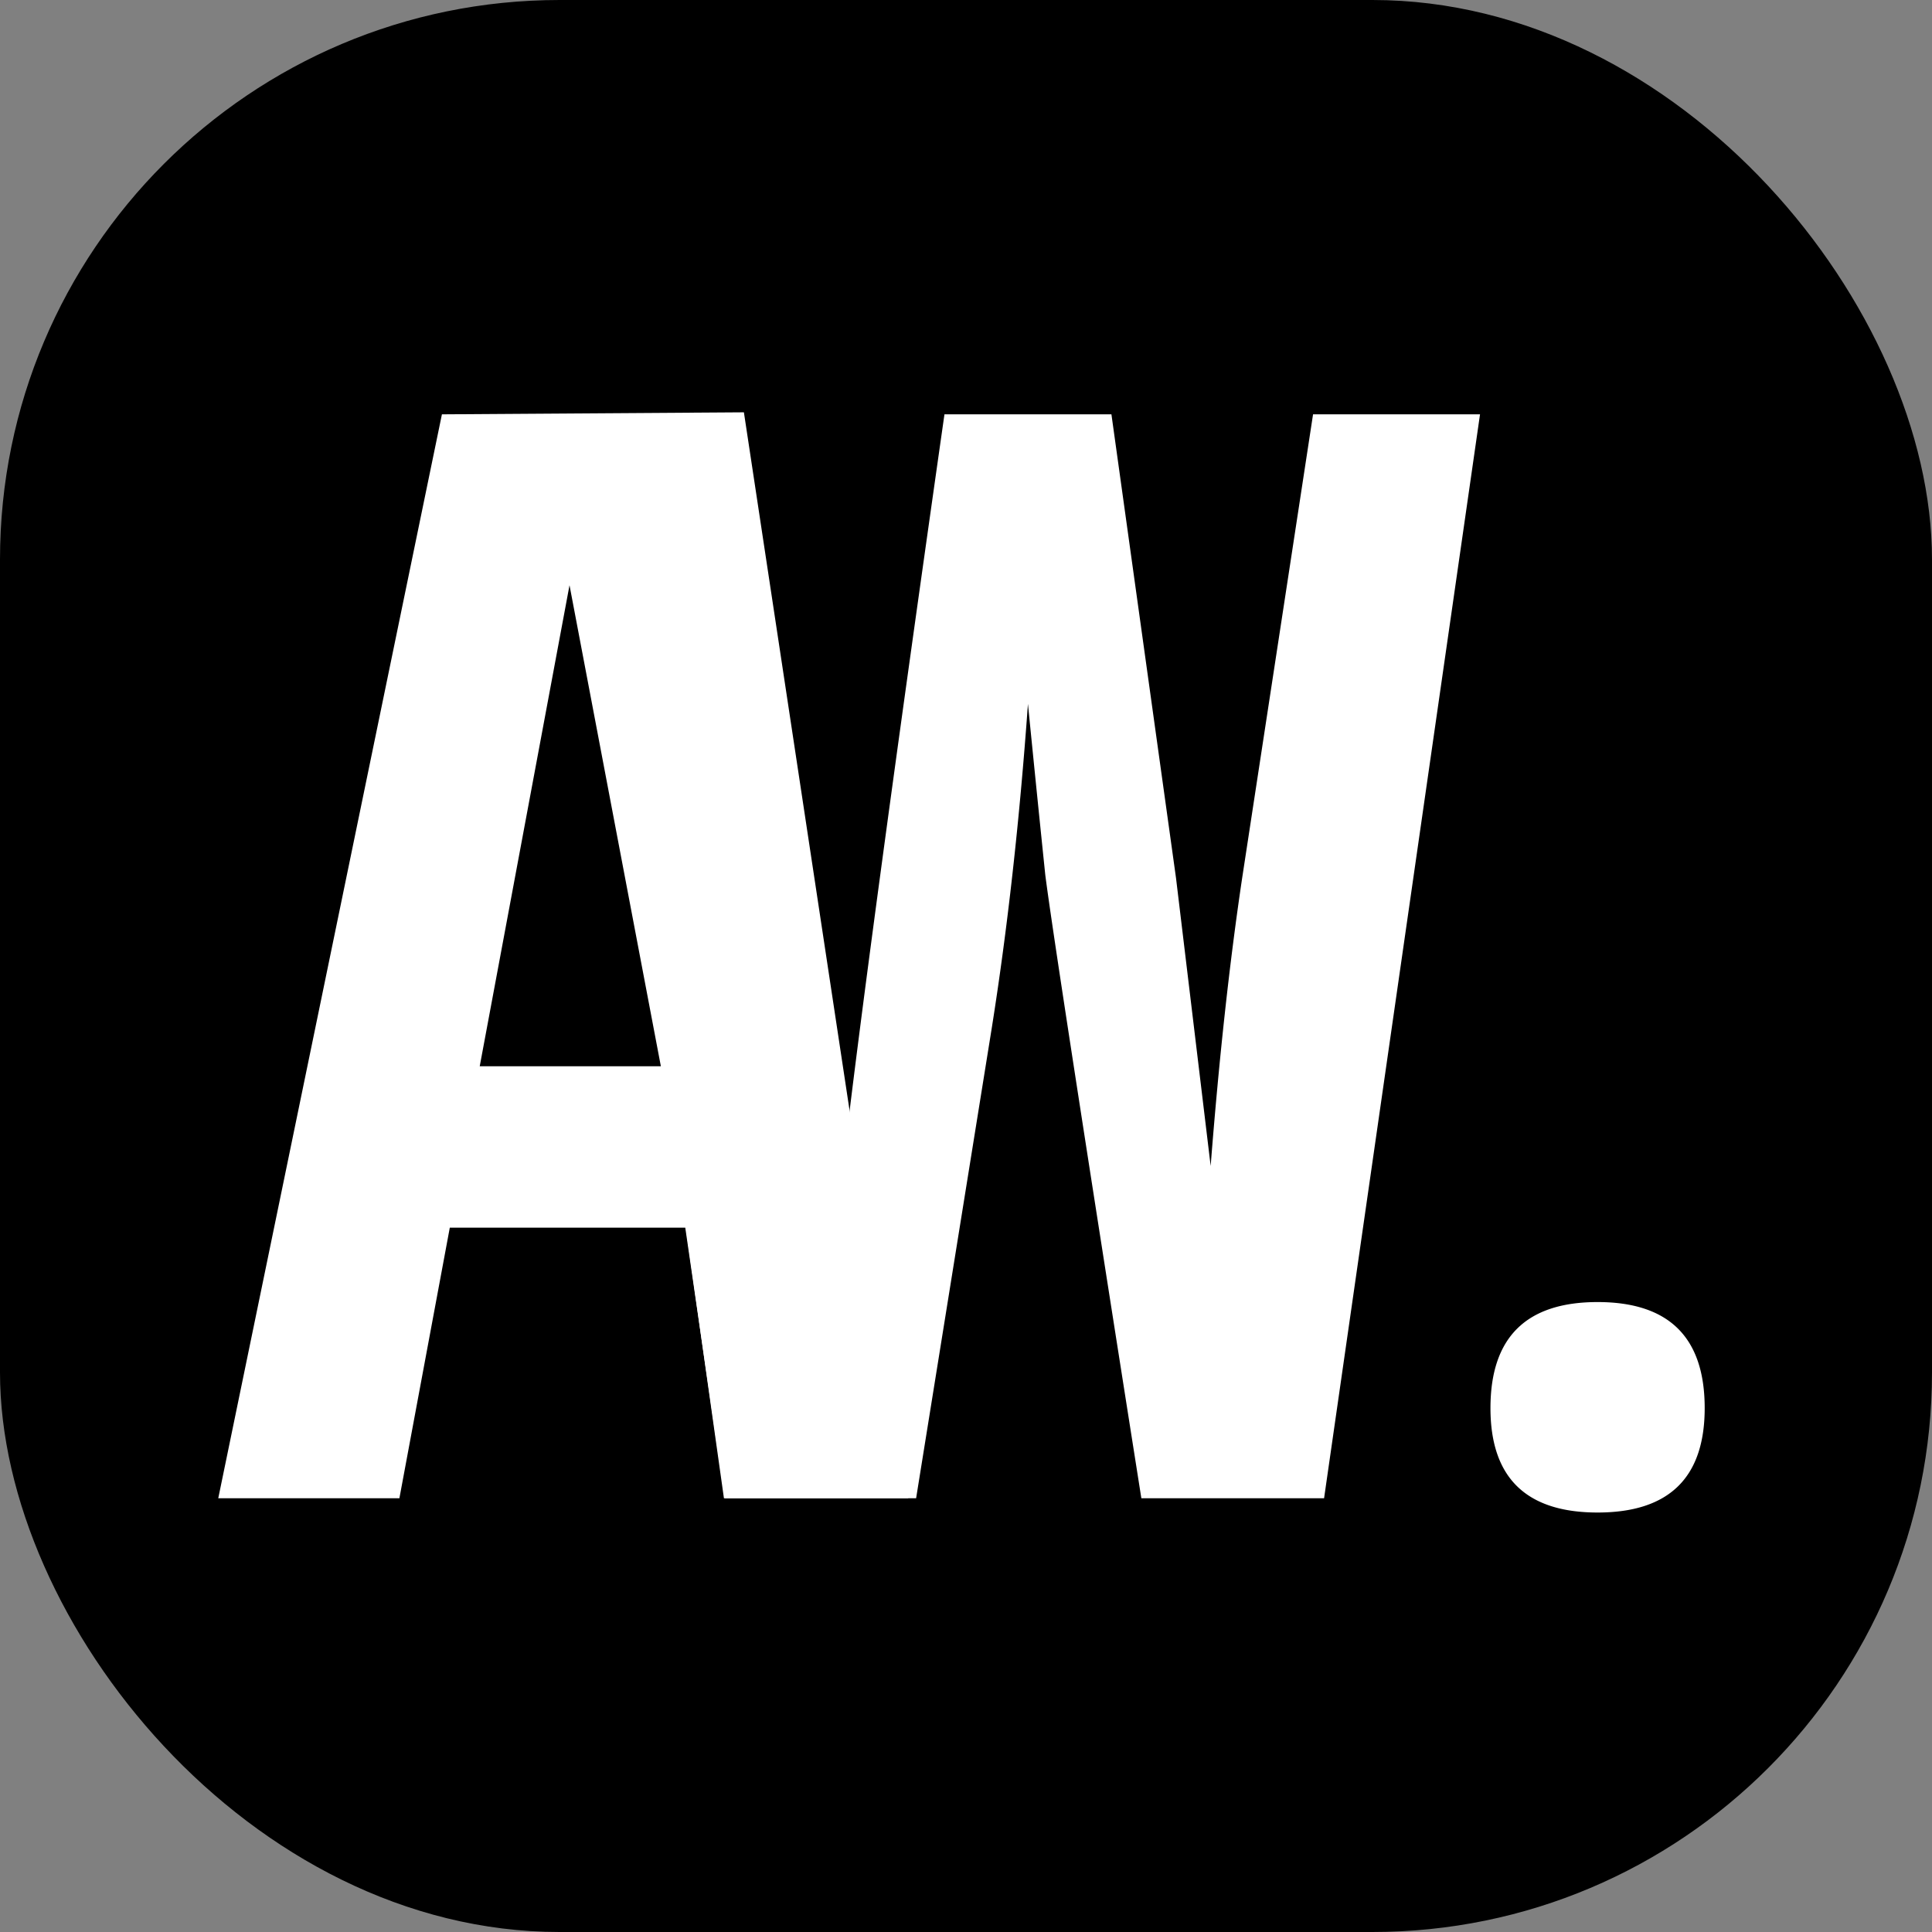
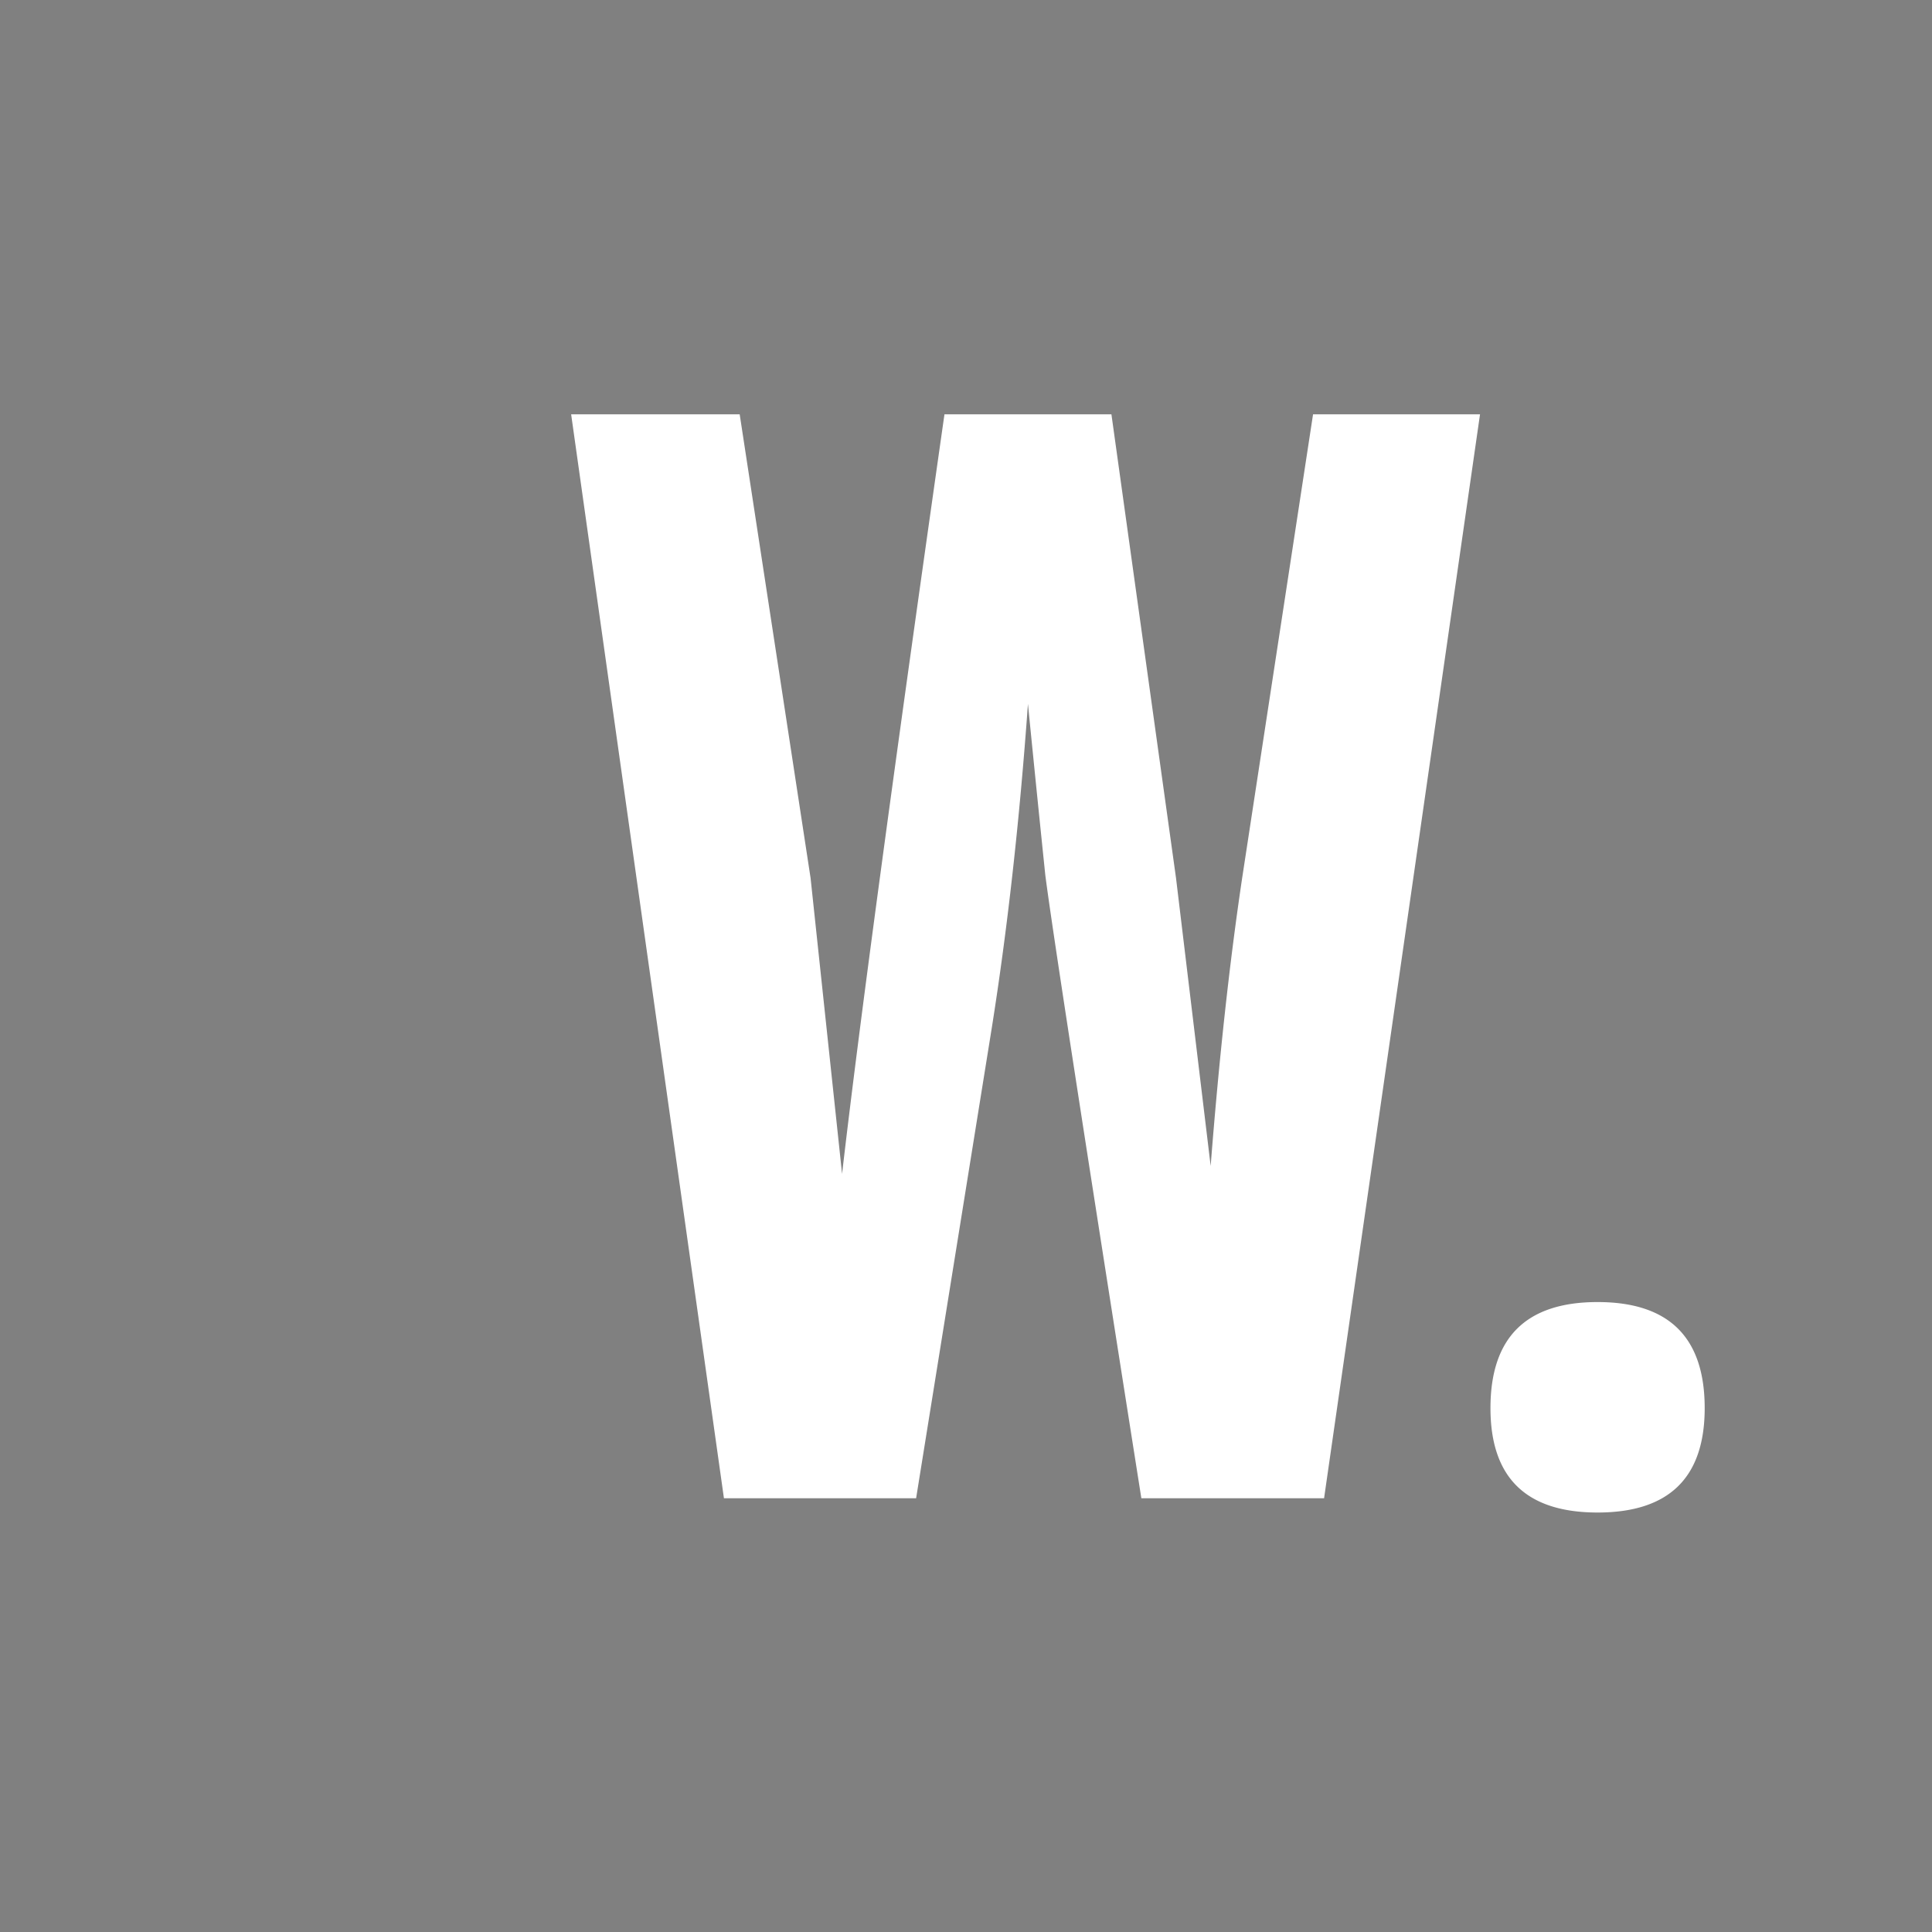
<svg xmlns="http://www.w3.org/2000/svg" width="328" height="328" viewBox="0 0 328 328" fill="none">
  <rect x="0" y="0" width="328" height="328" fill="#808080" stroke="none" />
-   <rect width="328" height="328" rx="95" fill="#000" />
  <g clip-path="url(#a)" fill="#fff">
    <path d="M222.92 70.342h28.346l-26.474 184.024h-31.021q-14.708-93.221-16.313-105.847a7131 7131 0 0 1-2.941-29.014q-2.14 29.82-6.151 55.073l-12.836 79.788h-32.625L96.965 70.342h28.614l12.034 78.714 5.348 50.237q4.28-37.073 17.382-128.95h28.347l10.964 78.713 5.883 48.894q2.14-27.402 5.349-48.894zm66.489 168.711q0 17.731-18.185 17.731t-18.184-17.731q0-17.999 18.184-17.999t18.185 17.999" />
-     <path d="m123.033 254.366-6.692-45.939H76.363l-8.557 45.939H37.053L75.026 70.342 126.294 70l27.904 184.366zm-41.589-73.341h30.753l-15.51-81.669z" />
  </g>
  <defs>
    <clipPath id="a">
      <path fill="#fff" d="M37 70h253v187H37z" />
    </clipPath>
  </defs>
</svg>